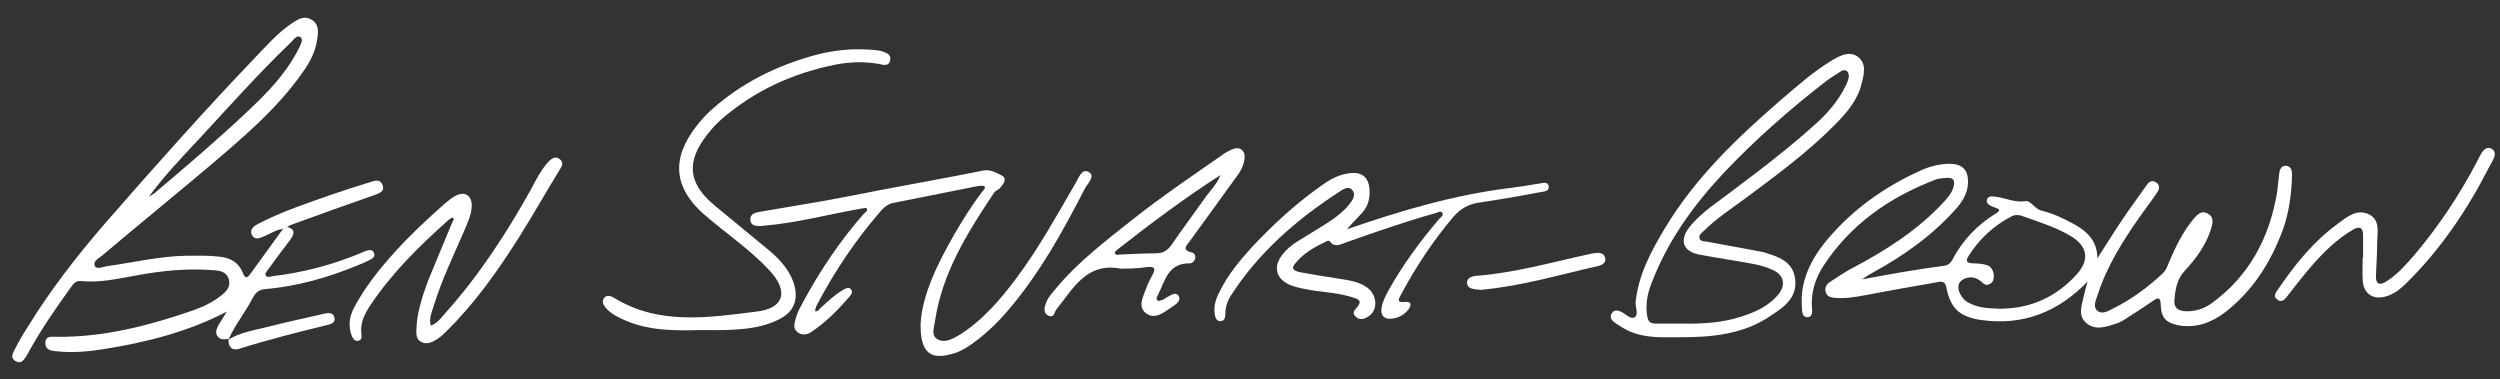
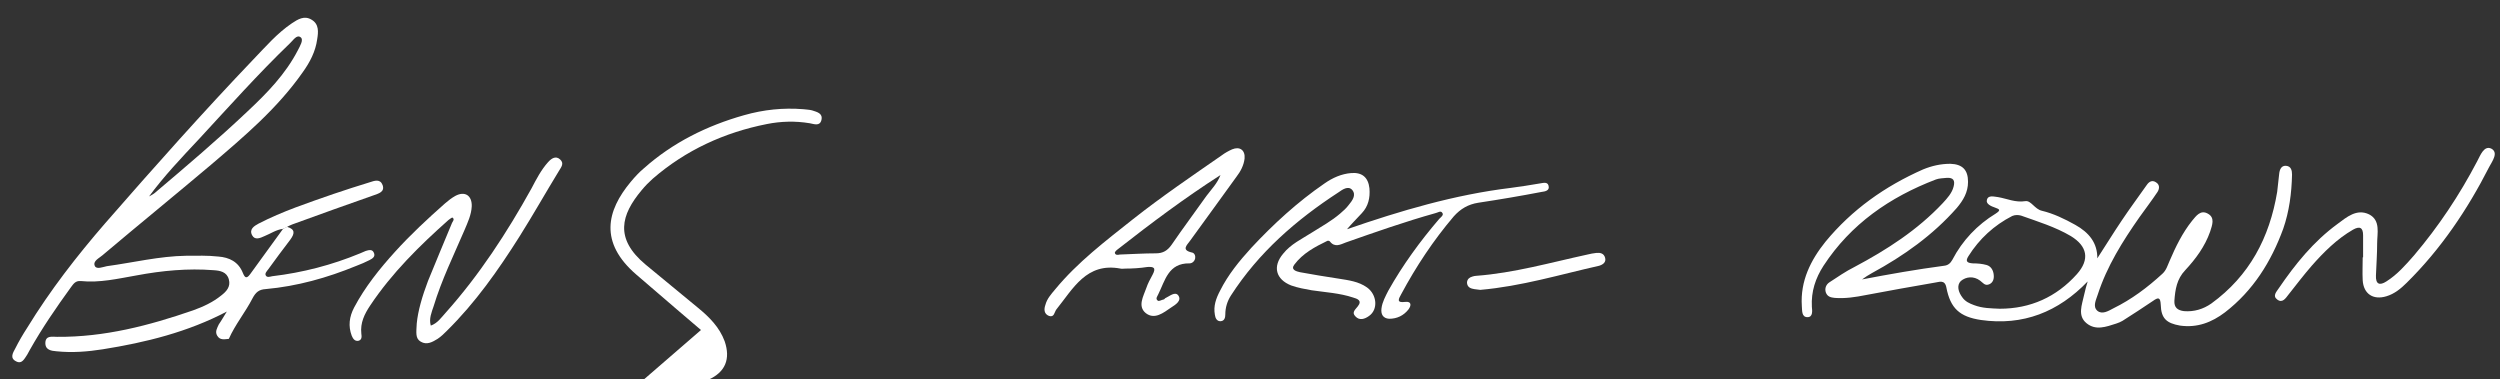
<svg xmlns="http://www.w3.org/2000/svg" enable-background="new 27 -27.7 622.7 94.4" height="94.4" viewBox="27 -27.7 622.7 94.4" width="622.7">
  <rect x="27" y="-27.7" width="622.7" height="94.4" fill="#333333" stroke="none" />
  <g fill="#fff">
    <path d="m547 42.4c-7.3 7.6-16.1 11.1-26.6 9.6-5.3-.8-7.6-2.9-8.6-8.1-.4-2.1-1.9-1.3-2.9-1.2-5.7 1-11.5 2-17.2 3.1-2.5.5-5.1.9-7.7.7-1-.1-1.8-.3-2.2-1.3-.4-1.1.1-2.1.9-2.6 2-1.3 4-2.7 6.2-3.8 8.1-4.3 15.7-9.2 22-15.9 1.1-1.2 2.3-2.5 2.7-4.1.4-1.5 0-2.3-1.7-2.2-.9.1-1.9.1-2.7.4-11.5 4.4-21.2 11.1-28 21.5-2 3.1-3.1 6.4-2.9 10.2.1 1 .3 2.6-1.1 2.6-1.5 0-1.3-1.7-1.4-2.8-.4-6.2 2.2-11.4 5.9-16 6.6-8 14.8-13.8 24.3-18 2.2-.9 4.4-1.4 6.8-1.4 3 .1 4.4 1.5 4.4 4.5 0 2.6-1.2 4.6-2.8 6.5-6 6.8-13.2 11.9-21.1 16.2-.9.5-1.7 1-2.5 1.6 6.8-1.3 13.6-2.5 20.4-3.4 1-.1 1.6-.6 2.1-1.5 2.5-4.8 6.2-8.7 10.8-11.5 1.4-.9.9-1.1-.2-1.5-.9-.3-2.3-.9-2-1.9.3-1.3 1.8-.8 2.8-.7 2.3.4 4.3 1.4 6.8 1 1.4-.2 2.3 2 4.1 2.4 2.9.7 5.6 2 8.3 3.5 3.4 1.9 5.6 4.5 5.5 8.5 0 .1 0 .1-.1.2 0-.1 0-.1 0-.2 2.1-3.2 4.1-6.5 6.2-9.6 2-3 4.1-5.8 6.2-8.8.6-.9 1.4-1.3 2.3-.7 1 .6.9 1.6.4 2.4-1.4 2.1-3 4.2-4.5 6.3-4.2 6-8.1 12.2-10.4 19.3-.4 1.3-1.3 2.9-.1 4 1.2 1 2.7.1 4-.6 4.5-2.2 8.5-5.2 12.2-8.6 1-.9 1.3-2.1 1.8-3.2 1.5-3.5 3.2-7 5.6-10 1-1.2 2.1-2.8 3.9-1.8 1.9 1 1.1 2.9.6 4.5-1.3 3.7-3.6 6.8-6.2 9.6-2.1 2.2-2.5 4.8-2.7 7.6-.1 1.7.8 2.4 2.4 2.6 2.5.2 4.8-.5 6.8-1.9 9.5-6.9 14.5-16.4 16.4-27.8.2-1.5.3-3 .5-4.5.1-1 .5-2.1 1.7-2 1.3.1 1.5 1.2 1.5 2.2-.1 4.6-.7 9.2-2.2 13.5-3 8.2-7.5 15.4-14.5 20.8-3.3 2.5-6.9 3.9-11.2 3.3-3.4-.6-4.7-1.8-4.8-5.2-.1-1.9-.6-1.9-2-.9-2.5 1.7-5 3.3-7.5 4.9-.5.3-1 .5-1.6.7-2.5.8-5.1 1.8-7.4-.1s-1.1-4.6-.6-7c.3-1.4.6-2.4.9-3.4-.1 0 0 0 0 0zm-21.9 6.8c7.6 0 14.1-2.9 19.2-8.6 3.3-3.7 2.6-7-1.5-9.5-3.9-2.3-8.2-3.6-12.4-5.1-.7-.2-1.5-.2-2.2.1-4.5 2.3-8.2 5.7-10.9 10-.9 1.4-.2 1.7 1.1 1.8 1.2 0 2.3.1 3.4.4s1.7 1.3 1.8 2.5c.1 1-.2 1.9-1.1 2.3-1.1.5-1.6-.4-2.3-.9-1.6-1.2-3.5-1-4.8.1-1.1 1.1-.6 2.8.4 4.1.7 1 1.8 1.5 2.9 1.9 2.1.8 4.2.8 6.4.9z" />
    <path d="m83.5 49.9c-9.7 5.1-20.2 7.7-30.9 9.4-3.8.6-7.6.9-11.5.5-1.3-.1-2.9-.3-2.8-2.2.1-1.8 1.8-1.4 2.9-1.4 11.8.1 22.9-2.8 33.9-6.6 2.5-.9 4.9-2 7-3.7 1.3-1 2.4-2.2 1.9-4-.5-1.9-2.2-2.2-3.8-2.3-6.4-.5-12.8.1-19.2 1.3-4.6.8-9.2 1.9-13.9 1.4-1.3-.1-1.8.7-2.4 1.5-3.7 5.1-7.2 10.2-10.3 15.7-.2.4-.4.7-.6 1.1-.7 1-1.3 2.5-2.8 1.7-1.6-.8-.8-2.1-.2-3.2.9-1.8 1.9-3.5 3-5.2 5.7-9.3 12.3-17.8 19.4-26 12.3-14.1 24.4-27.7 37-40.9 3-3.1 5.8-6.4 9.5-8.9 1.5-1 3.1-2 4.9-.9 1.9 1.1 1.7 3.1 1.4 4.9-.4 3-1.8 5.7-3.6 8.2-6.3 9-14.6 16-22.8 23-9 7.6-18.1 15-27.1 22.6-.8.7-2.4 1.4-1.9 2.6.4 1 2 .3 3 .1 6.6-.9 13.1-2.5 19.8-2.6 2.7 0 5.3-.1 8 .2 2.7.2 5 1.3 6.1 4.1.5 1.2.9 1.5 1.8.3 2.7-3.8 5.5-7.5 8.2-11.3.4-.2.7-.4 1.1-.5h-.1c2.1.6 1.9 1.7.8 3.2-1.9 2.5-3.7 4.9-5.5 7.4-.3.4-.9 1-.6 1.5.3.6 1.1.3 1.6.2 7.6-.9 14.9-2.8 21.9-5.7.5-.2.9-.4 1.4-.6.7-.2 1.6-.5 2 .4.5 1-.3 1.5-1.1 1.9-1 .5-2.1 1-3.2 1.4-7.3 3-14.8 5.1-22.6 5.8-1.7.1-2.5.8-3.3 2.3-1.8 3.5-4.3 6.5-5.9 10.1-1.1.1-2.2.4-2.9-.8-.6-1 0-1.9.4-2.8.7-1 1.3-2.1 2-3.2-.1 0 0 0 0 0zm-20-28.1c.2-.2.3-.3.5-.5.5-.3 1-.5 1.5-.9 7.8-6.6 15.7-13.3 23.2-20.4 4.8-4.5 9.4-9.2 12.5-15.2.5-1 1.5-2.6.7-3.2-1-.8-1.9.8-2.7 1.5-7.9 7.6-15.2 15.8-22.6 23.8-4.4 4.7-8.8 9.3-12.6 14.5-.2.1-.4.3-.5.4z" />
-     <path d="m445.4 56.3c-4.4 0-8.9.3-13-1.7-1.2-.6-2.3-1.3-3.4-2.1-.7-.5-1.1-1.4-.5-2.2.5-.9 1.4-.7 2.2-.4 1.2.5 2.4 2.1 3.5 1.4 1-.7.1-2.5.2-3.8.7-6.7 3.8-12.5 7.2-18.2 7.6-12.7 18.1-22.7 29.2-32.3 4-3.4 7.9-6.9 12.4-9.6 2-1.2 4.4-2.5 6.5-1 2.3 1.7 1.6 4.4 1 6.7-1 4.2-3.8 7.4-6.7 10.3-6.8 6.9-14.6 12.6-22.4 18.4-3.5 2.6-7.1 4.9-10.2 8-.5.5-1.3 1-1.1 1.8.2.9 1.2.8 1.9.9 4.3.8 8.7 1.6 13 2.4.3.1.7.1 1 .2 3.6 1.1 7.3 2.2 7.9 6.5.7 4.5-2.4 7-5.7 9.1-6.9 4.9-14.9 5.6-23 5.6zm.7-3.4c5 .1 10-.2 14.8-1.8 3.4-1.1 6.7-2.6 9.1-5.5 1.8-2.3 1.4-4.7-1.3-6-1.5-.7-3.1-1.2-4.7-1.5-4.6-.9-9.2-1.5-13.8-2.4-4-.8-4.9-3.5-2.5-6.7 1.5-1.9 3.3-3.5 5.2-5 8.6-6.4 17.3-12.8 25.3-19.9 3.5-3 6.6-6.4 8.6-10.6.5-1.1 1.2-2.6.2-3.5-.9-.7-2 .5-2.9 1s-1.7 1.1-2.5 1.7c-8.9 6.9-17.3 14.3-25.1 22.5-7.7 8.2-14.2 17.2-18.2 27.8-1 2.6-1.5 5.3-1 8.1.2 1.2.7 1.8 2 1.8z" />
-     <path d="m256.3 53c.4-7.3 4.2-15 8.5-22.5 2.1-3.6 4.3-7.1 6.8-10.4.3-.4 1-.9.6-1.4-.2-.2-.9-.1-1.4-.1-7 1.4-14 2.8-21.1 4.2-1.2.2-2.1.8-3 1.7-6.4 7.3-11.8 15.3-16.3 23.9-.2.4-.3.9-.4 1.4.7.2 1-.4 1.4-.8 1.8-1.6 3.5-3.3 5.6-4.5.6-.3 1.4-.9 2-.1.5.6 0 1.3-.4 1.8-2.9 3.3-6 6.5-9.7 8.9-1 .6-2.2.8-3.3-.1-1-.8-.8-1.9-.5-3 .5-2.1 1.6-3.8 2.6-5.7 4.1-7.4 8.8-14.3 14.4-20.7.4-.4 1.1-.7.8-1.4-.1-.2-1.1 0-1.6.1-8 1.4-15.8 3.5-23.8 4.2-.4 0-.8.1-1.2.1-1.1 0-2.3-.1-2.4-1.5s1-1.8 2.1-2c5.1-.9 10.2-1.7 15.3-2.6s10.1-1.9 15.2-2.9c8.4-1.6 16.9-3.1 25.3-4.8 1.9-.4 3.3.5 4.7 1.2 1.5.8.4 2.2-.4 3.1-.4.5-1.2.7-1.5 1.2-6.6 9.9-12.9 19.9-14.7 31.9-.2 1.6-1.1 3.6.6 4.6s3.6 0 5.2-.9c6-3.7 10.5-9 14.6-14.5 5.5-7.4 9.9-15.4 14.5-23.3.8-1.3 1.6-3.9 3.3-3 1.9 1-.2 2.9-.9 4.2-5.5 10.7-11.3 21.2-19.2 30.4-2.9 3.4-6.2 6.5-10 9-1.3.8-2.6 1.5-4.1 1.8-5.2 1.5-7.7-.5-7.6-7.5z" />
    <path d="m362.5 29.4c13.3-4.6 26.8-8.6 40.8-10.3 2.4-.3 4.8-.7 7.2-1.1.8-.1 1.9-.5 2.2.5.4 1.3-.9 1.5-1.7 1.6-5.2 1-10.5 1.9-15.8 2.7-2.5.4-4.4 1.5-6.1 3.4-5.1 6-9.4 12.5-13.1 19.4-.6 1.1-1.3 2.2 1 1.9 1.7-.2 1.5 1 .8 1.9-1.2 1.5-2.8 2.3-4.8 2.3-1.5-.1-2.1-1.1-1.9-2.6.2-1.6 1-3 1.7-4.4 3.6-6.4 7.9-12.3 12.7-17.9.4-.4 1.1-.9.8-1.4-.4-.8-1.2-.1-1.8 0-7.5 2.1-14.9 4.7-22.3 7.3-1.3.5-2.7 1.3-3.9-.2-.1-.2-.5-.3-.7-.2-3.1 1.5-6.1 3.1-8.2 5.9-1 1.3.5 1.7 1.4 1.9 3.2.6 6.4 1.1 9.6 1.6 2.5.4 5 .7 7.1 2.2 2.5 1.8 2.8 5.5.5 7.1-1.1.8-2.4 1.2-3.4.1-1-1 0-1.7.6-2.5 1.2-1.5-.2-1.9-1.2-2.2-3.3-1.1-6.9-1.3-10.3-1.8-1.7-.3-3.4-.6-5.1-1.2-3.8-1.5-4.7-4.7-2-7.9 1.9-2.4 4.7-3.7 7.2-5.3 2.4-1.5 4.9-2.9 7-4.7.8-.7 1.5-1.3 2.1-2.1.9-1.1 2-2.5.9-3.8-1-1.1-2.4-.1-3.4.6-10.6 6.9-19.9 15-26.8 25.7-.9 1.4-1.4 3-1.4 4.7 0 .8-.2 1.6-1.1 1.7-1 .1-1.4-.8-1.5-1.6-.4-2.2.3-4.1 1.3-6 2-4 4.8-7.4 7.8-10.7 5.5-5.9 11.5-11.4 18.2-16 2-1.4 4.2-2.4 6.7-2.6 2.7-.2 4.2 1.1 4.5 3.8.2 2.4-.3 4.5-1.9 6.2-1.2 1.3-2.5 2.6-3.7 4z" />
-     <path d="m201.6 54.5c-6.4.2-12.9.2-18.9-2.4-1.8-.8-3.5-1.6-4.8-3.1-.6-.7-1.1-1.6-.4-2.5.6-.8 1.6-.5 2.3-.1 11.3 7 23.7 5 35.7 3.5 6.8-.8 8-5 3.2-10.2s-10.8-9.2-16.1-13.8c-9.3-8-7.4-15.9-1.4-23.1 1-1.2 2.1-2.4 3.3-3.4 7.2-6.4 15.7-10.6 24.9-13.2 4.9-1.4 9.8-1.9 14.8-1.5.7.1 1.5.1 2.2.3 1.2.4 2.7.7 2.3 2.4-.4 1.6-1.8 1-2.9.8-3.6-.6-7.2-.5-10.7.2-10.6 2.1-20.2 6.5-28.4 13.6-1 .9-1.9 1.8-2.8 2.9-5.1 6.1-6.8 12 1 18.5 4.3 3.6 8.8 7.2 13.1 10.8 2.8 2.3 5.3 4.8 6.6 8.3 1.5 4.4.2 7.7-4.1 9.6-3.4 1.6-7 2.1-10.7 2.3-2.7.2-5.4.1-8.2.1z" />
+     <path d="m201.6 54.5s-10.8-9.2-16.1-13.8c-9.3-8-7.4-15.9-1.4-23.1 1-1.2 2.1-2.4 3.3-3.4 7.2-6.4 15.7-10.6 24.9-13.2 4.9-1.4 9.8-1.9 14.8-1.5.7.1 1.5.1 2.2.3 1.2.4 2.7.7 2.3 2.4-.4 1.6-1.8 1-2.9.8-3.6-.6-7.2-.5-10.7.2-10.6 2.1-20.2 6.5-28.4 13.6-1 .9-1.9 1.8-2.8 2.9-5.1 6.1-6.8 12 1 18.5 4.3 3.6 8.8 7.2 13.1 10.8 2.8 2.3 5.3 4.8 6.6 8.3 1.5 4.4.2 7.7-4.1 9.6-3.4 1.6-7 2.1-10.7 2.3-2.7.2-5.4.1-8.2.1z" />
    <path d="m130.8 52.9c.3-3.2 1.4-6.9 2.8-10.6 2-4.9 4-9.7 6-14.5.2-.4.7-.9.1-1.3-.1-.1-.7.4-1 .6-7.2 6.4-14.1 13.2-19.5 21.3-1.4 2.1-2.5 4.3-2.2 7 .1.7.2 1.6-.8 1.8-.9.1-1.3-.6-1.6-1.3-.9-2.4-.6-4.7.6-7 2.7-5.1 6.3-9.6 10.2-13.9s8.1-8.2 12.4-12c.8-.7 1.7-1.4 2.6-1.9 2.4-1.3 4.2-.1 4.1 2.6-.1 2.1-1 4-1.8 5.9-2.7 6.3-5.7 12.4-7.7 19-.5 1.5-1.2 3.1-.7 4.8 1.7-.6 2.6-2 3.7-3.2 8.4-9.4 15.3-20 21.4-31 1.2-2.3 2.4-4.6 4.1-6.5.8-.9 1.9-1.7 3-.7s.3 1.9-.3 2.9c-3.3 5.4-6.4 10.9-9.8 16.3-5.3 8.4-11 16.5-18.1 23.5-.7.7-1.4 1.4-2.3 2-1.3.8-2.7 1.6-4.2.7-1.4-.8-1.1-2.3-1-4.5z" />
    <path d="m307.3 39.2c-.5 0-.9.1-1.2 0-8.5-1.6-11.8 5-16 10.2-.5.7-.5 2-1.8 1.6-1.3-.5-1.3-1.7-.9-2.8.4-1.5 1.4-2.6 2.4-3.8 5.6-6.8 12.6-12.1 19.4-17.5 7.1-5.6 14.6-10.7 22.1-15.9.8-.6 1.7-1.1 2.6-1.5 1.9-.8 3.3.2 3.1 2.3-.2 1.7-1 3.2-2 4.5-3.8 5.3-7.7 10.6-11.6 16-.8 1.1-2.2 2.3.5 2.9.6.1.9.8.8 1.4-.1.7-.7 1.3-1.4 1.3-5.3-.1-6.1 4.3-7.8 7.7-.2.5-.8 1.1-.1 1.6.3.2.9-.2 1.4-.3.2 0 .3-.2.4-.3 1.1-.5 2.5-1.8 3.3-.7.9 1.3-.7 2.3-1.8 3-1.9 1.3-4.1 3.1-6.3 1.4-2.1-1.7-.6-4.2.1-6.2.4-1.2 1-2.3 1.6-3.4.9-1.7.3-2-1.3-1.9-1.9.3-3.8.4-5.5.4zm23.7-23.3c-8.9 5.7-17.3 12-25.6 18.5-.3.2-.8.7-.7.9.1.6.8.5 1.2.4 3-.1 6-.3 9-.3 1.8 0 2.9-.7 3.9-2.1 2.8-4.1 5.8-8.1 8.7-12.2 1.2-1.6 2.7-3.1 3.5-5.2z" />
    <path d="m615.6 36.4c0-1.8 0-3.7 0-5.5 0-2-.9-2.3-2.5-1.4-4 2.3-7.3 5.6-10.3 9-2 2.3-3.9 4.8-5.8 7.2-.7.9-1.5 2.2-2.8 1.2-1.2-.9-.2-1.9.4-2.8 4.1-6 8.6-11.6 14.6-16 2.3-1.7 4.8-3.9 7.9-2.4 2.9 1.5 2 4.7 2 7.2 0 2.7-.2 5.3-.3 8-.1 2.2.9 2.6 2.6 1.5 2.7-1.7 4.8-4.1 6.9-6.5 6.1-7.2 11.3-15 15.7-23.4.8-1.5 1.7-4 3.5-3.2 1.9 1 .3 3.1-.5 4.6-5.4 10.6-12 20.4-20.5 28.8-1.5 1.5-3.1 2.8-5.1 3.4-3.3 1-5.7-.6-5.9-4-.1-1.9 0-3.8 0-5.7-.1 0 0 0 .1 0z" />
    <path d="m97.5 29.3c-1.7.2-3.1 1.2-4.6 1.8-1.1.5-2.4 1.1-3.1-.2-.8-1.5.5-2.3 1.6-2.9 6-3.1 12.4-5.2 18.7-7.4 3-1 6-2 9-2.9 1.2-.4 2.6-.9 3.2.7.6 1.7-1 2.1-2.1 2.5-6.8 2.4-13.6 4.8-20.4 7.3-.5.2-.9.4-1.3.6h.1c-.5.2-.8.4-1.1.5-.1.1 0 0 0 0z" />
    <path d="m395.7 44.5c-.5-.1-1.3-.1-2-.3-.8-.2-1.3-.7-1.3-1.6.1-.8.6-1.2 1.3-1.4.3-.1.7-.2 1-.2 9.4-.7 18.5-3.3 27.7-5.3.7-.2 1.5-.3 2.2-.4 1-.1 1.9.1 2.2 1.2s-.5 1.7-1.5 2c-9.8 2.2-19.3 5.1-29.6 6z" />
-     <path d="m83.9 56.9c2.9-1.8 6.2-2.3 9.4-3.1 4.8-1.2 9.7-2.3 14.6-3.4 1-.2 2.1-.3 2.4 1 .3 1.2-.7 1.6-1.6 1.8-7.4 1.8-14.9 3.7-22.2 6-1.8.5-2.6-.5-2.6-2.3z" />
  </g>
</svg>